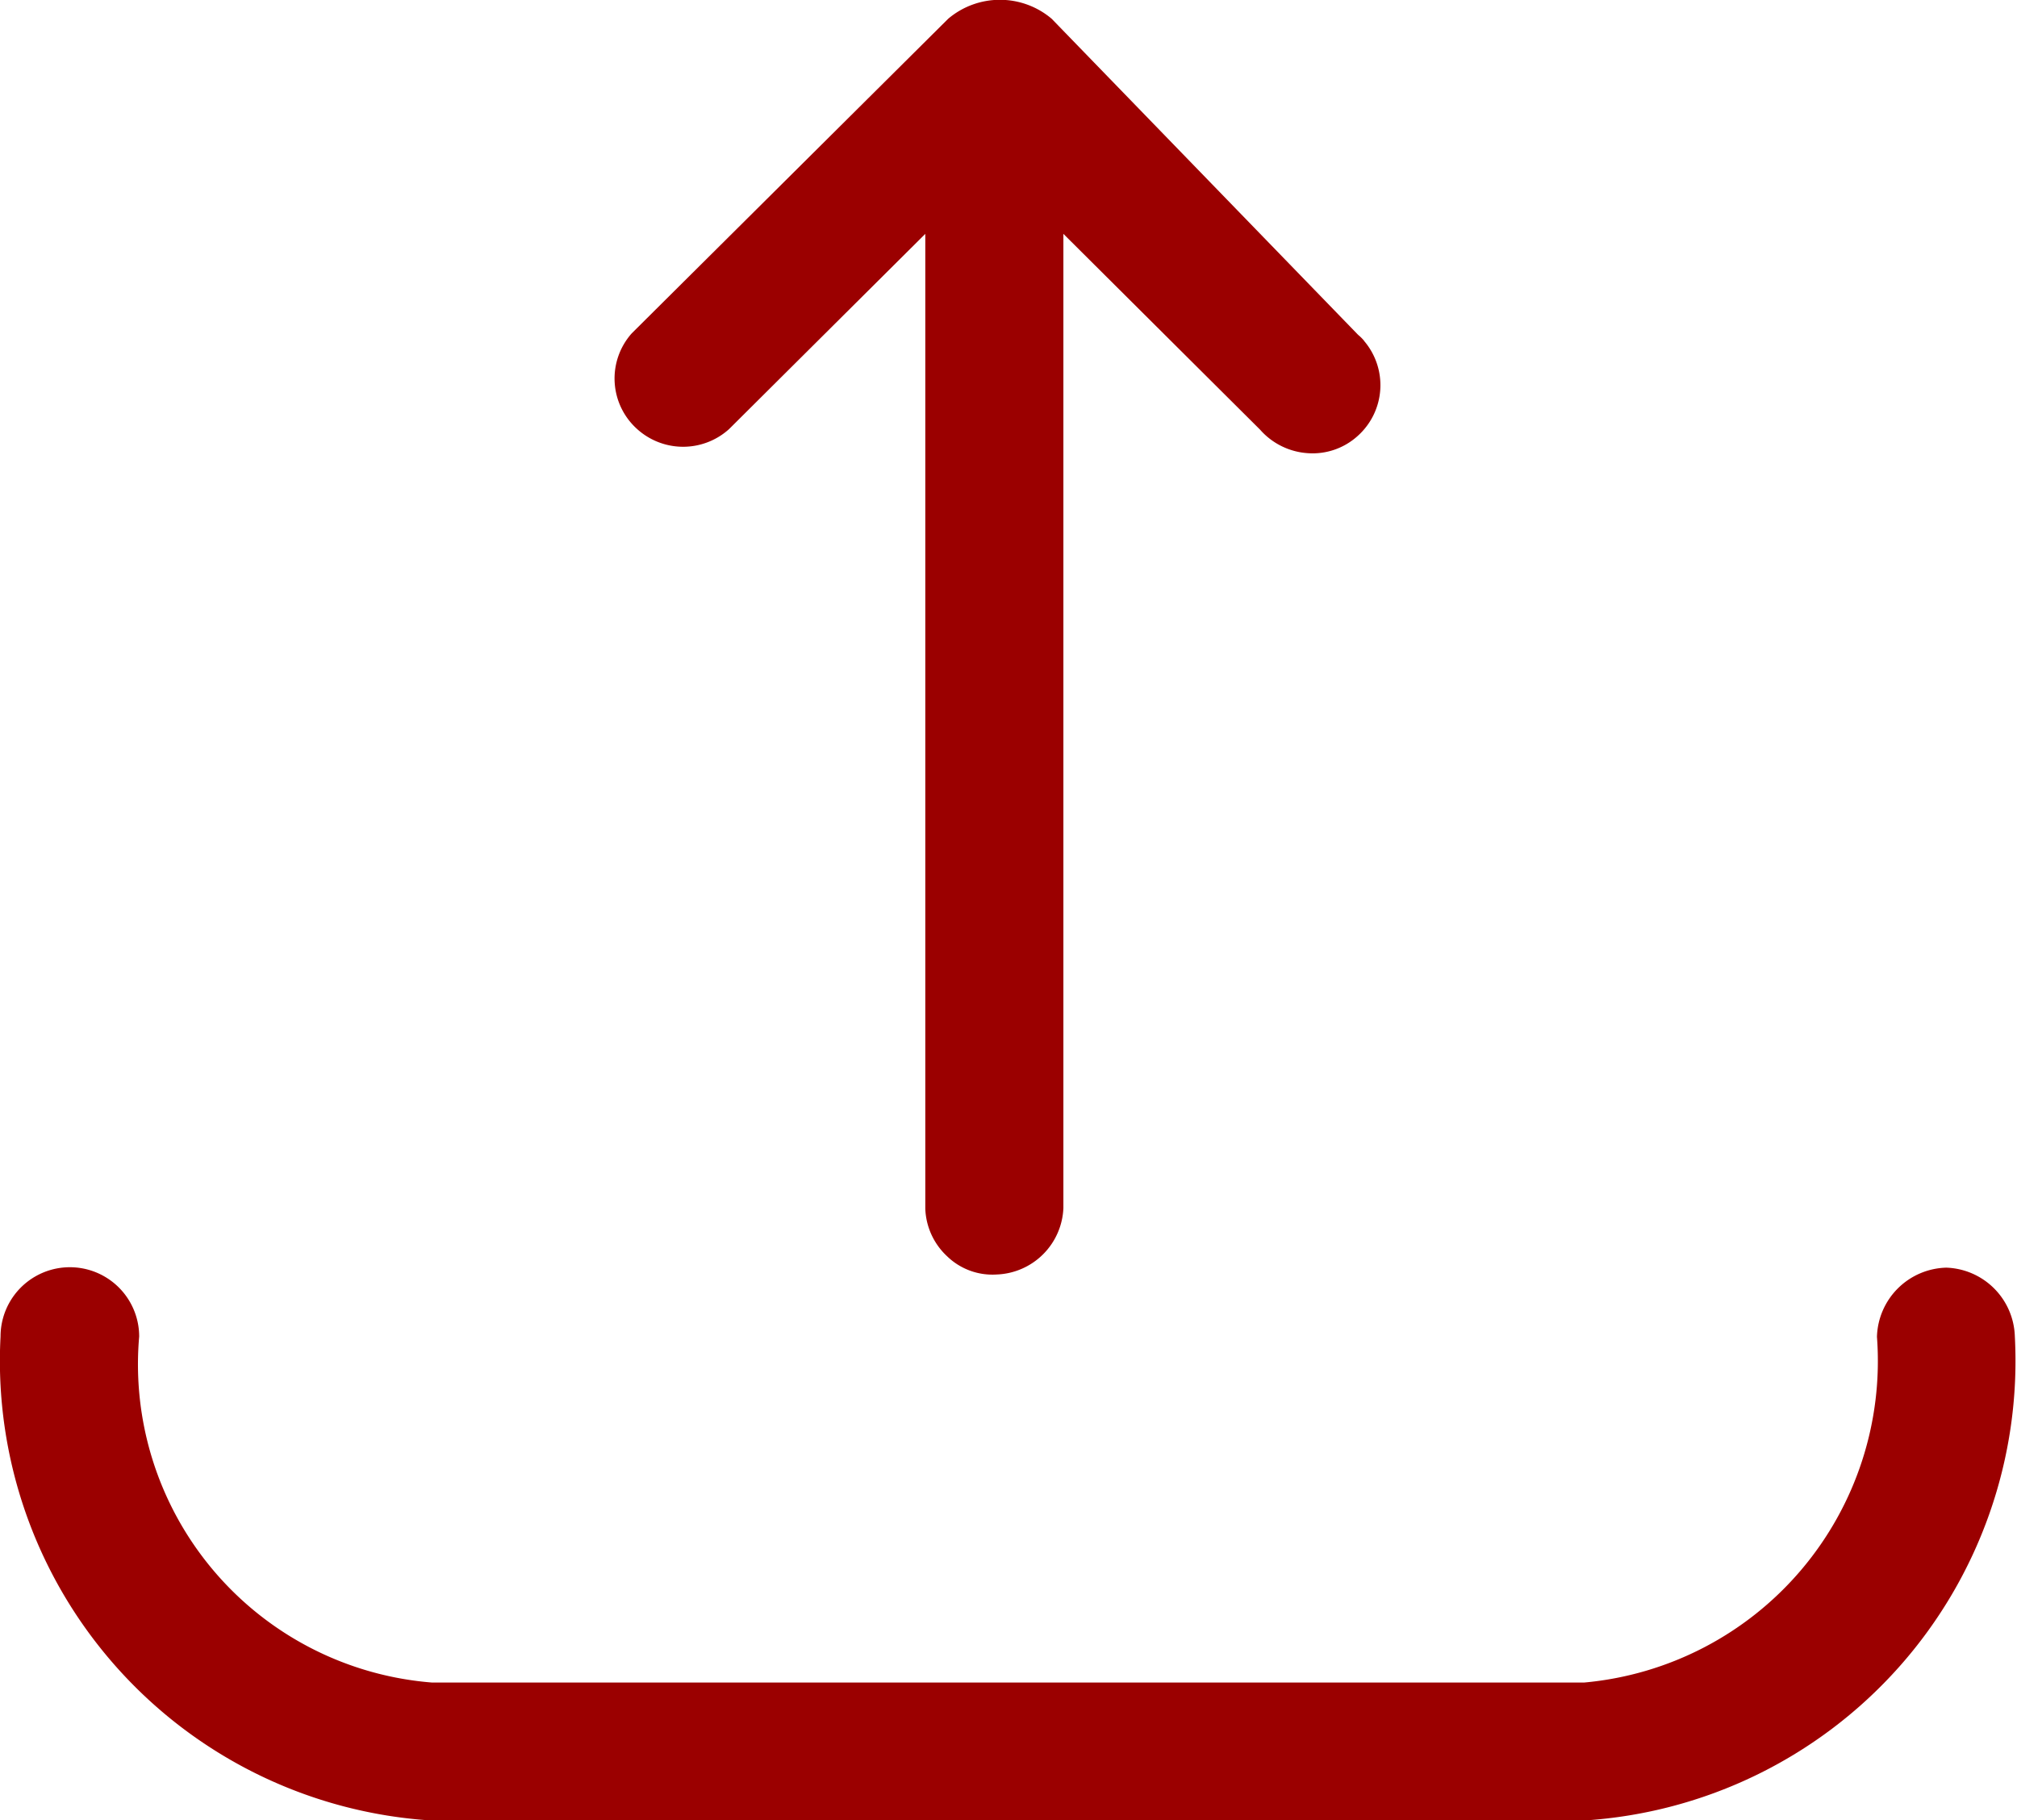
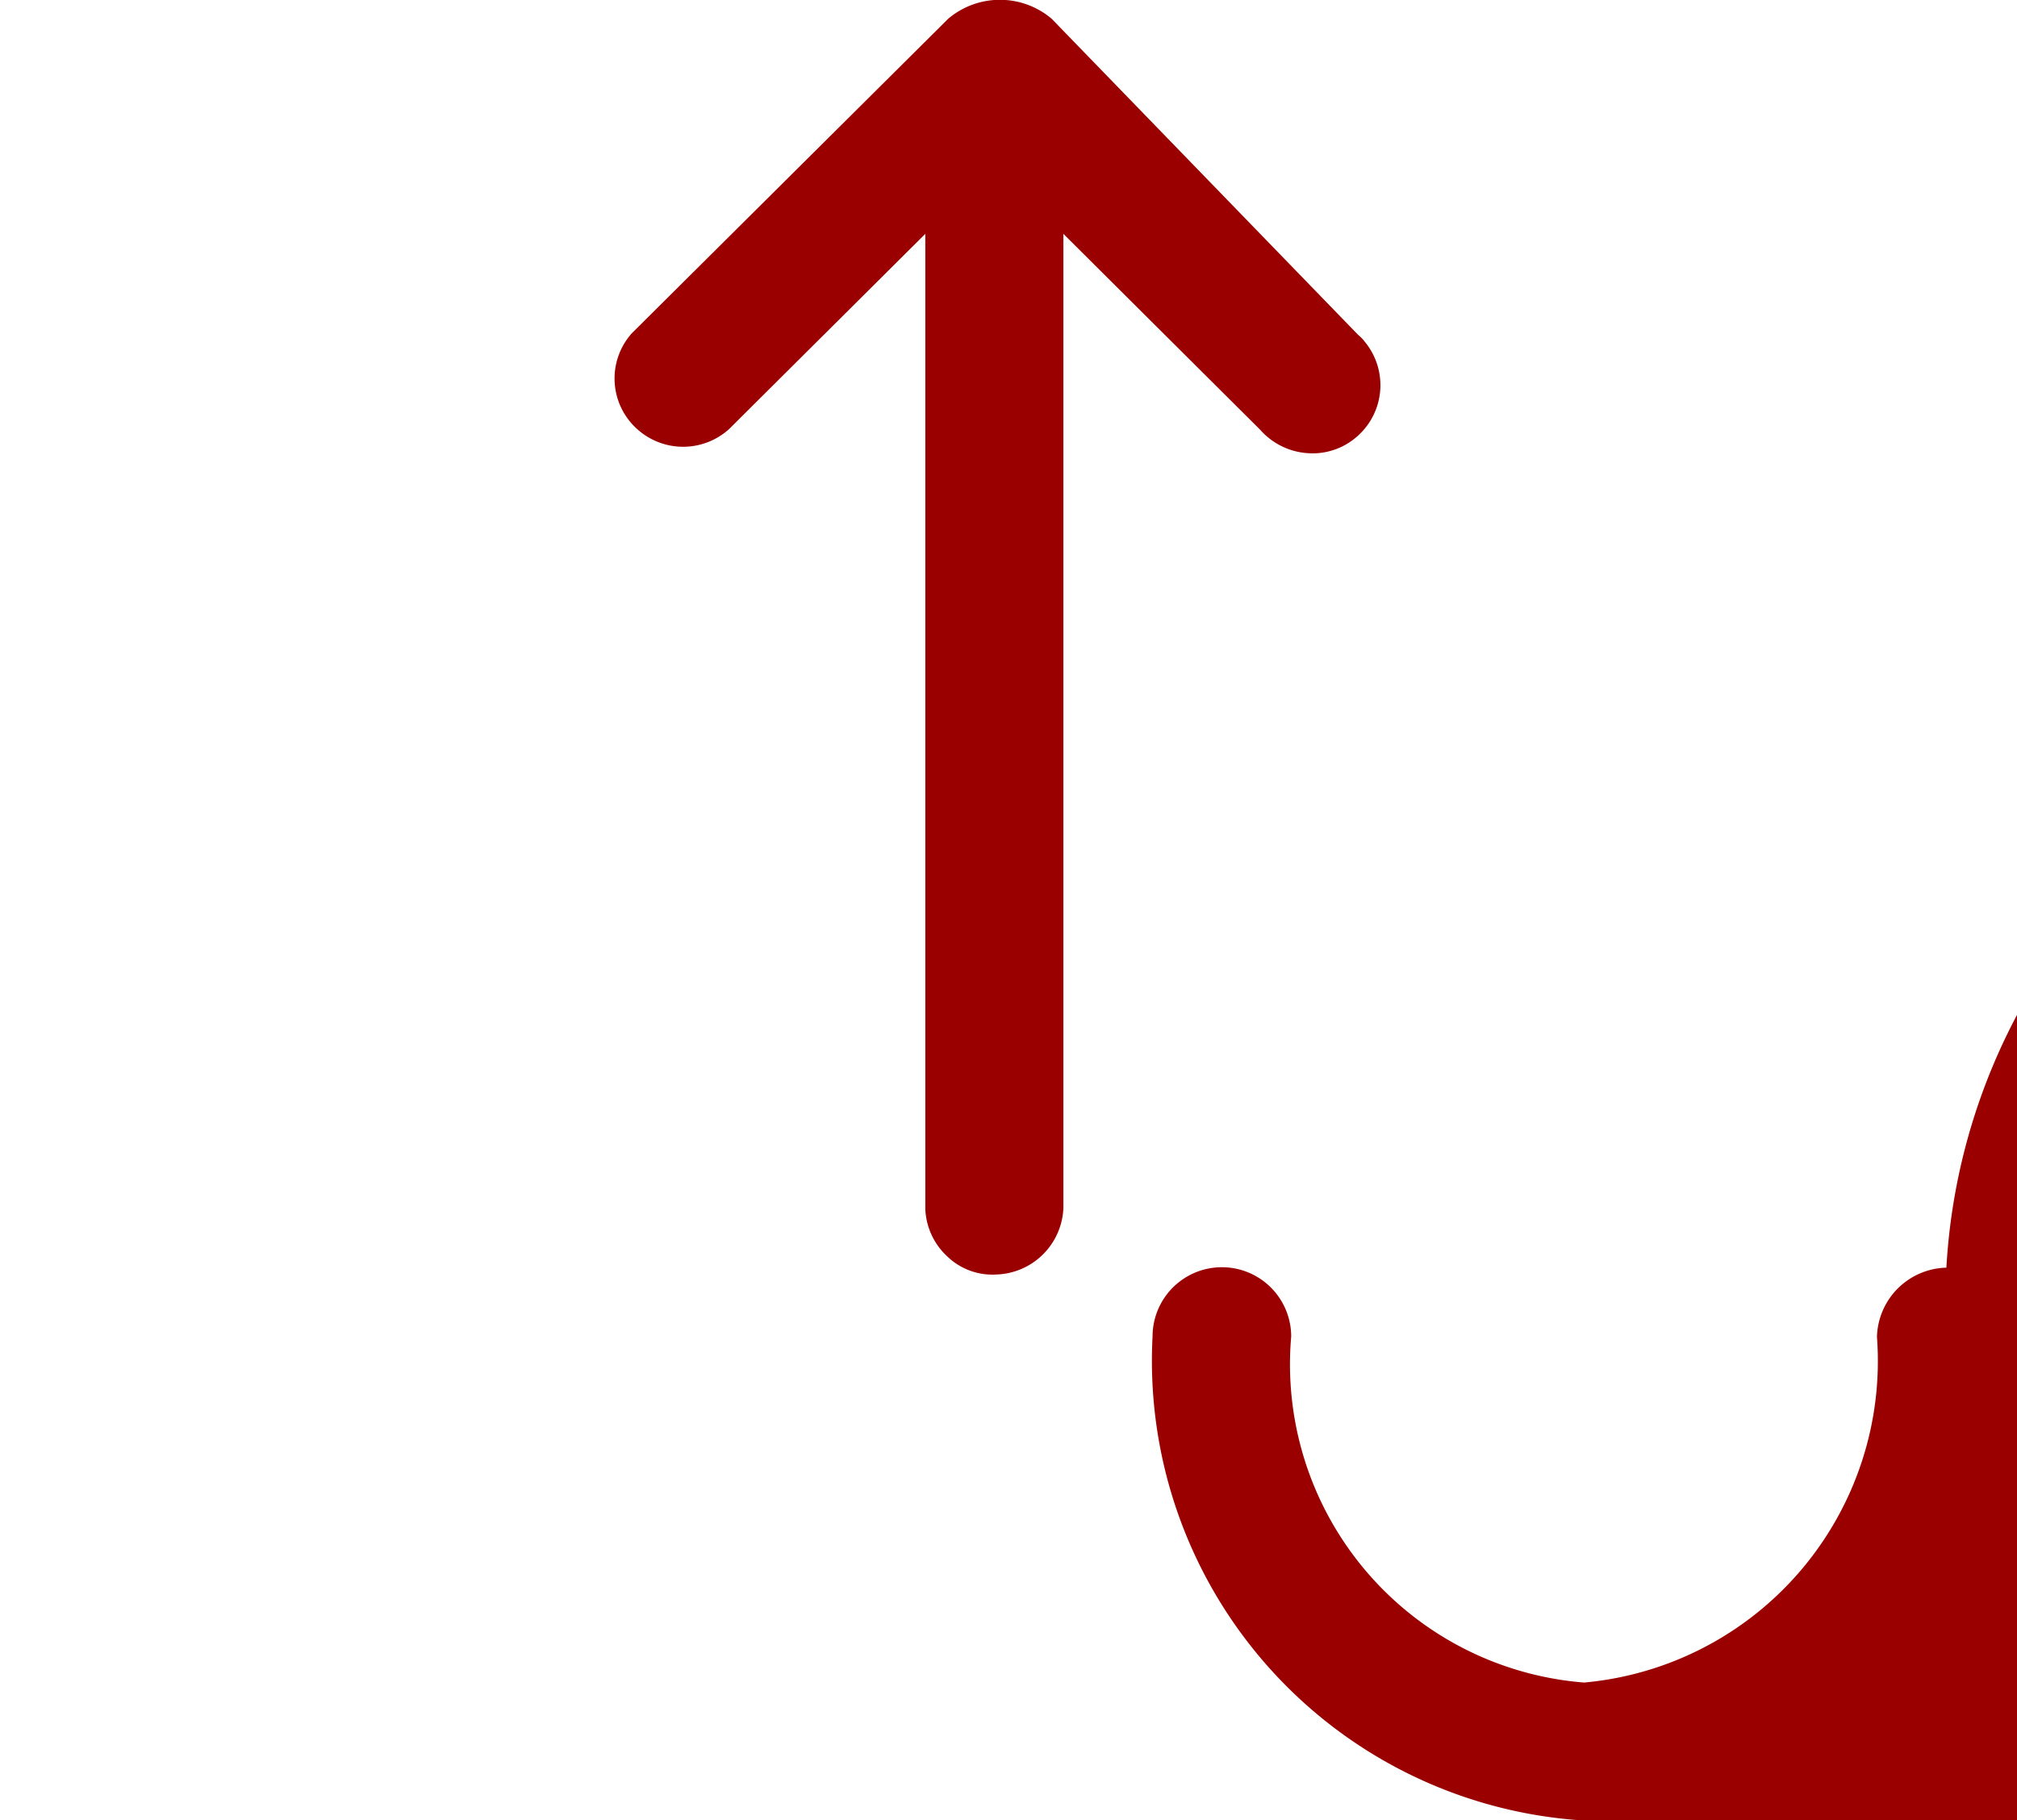
<svg xmlns="http://www.w3.org/2000/svg" width="18.594" height="16.781" viewBox="0 0 18.594 16.781">
  <defs>
    <style>
      .cls-1 {
        fill: #9b0000;
        fill-rule: evenodd;
      }
    </style>
  </defs>
-   <path id="形状_831" data-name="形状 831" class="cls-1" d="M491.068,418.5a0.656,0.656,0,0,0-.64.638,2.976,2.976,0,0,1-2.7,3.187h-10.62a2.943,2.943,0,0,1-2.7-3.19,0.639,0.639,0,0,0-1.278,0,4.246,4.246,0,0,0,3.975,4.462h10.62a4.246,4.246,0,0,0,3.974-4.465A0.654,0.654,0,0,0,491.068,418.5Zm-5.37-8.548a0.433,0.433,0,0,0-.053-0.052l-2.825-2.914a0.738,0.738,0,0,0-.954,0l-2.917,2.9a0.626,0.626,0,0,0,.05.883,0.632,0.632,0,0,0,.847,0l1.809-1.8v8.987a0.629,0.629,0,0,0,.2.438,0.6,0.6,0,0,0,.458.169,0.639,0.639,0,0,0,.615-0.612v-8.982l1.813,1.805a0.641,0.641,0,0,0,.441.217,0.618,0.618,0,0,0,.457-0.157A0.628,0.628,0,0,0,485.7,409.956Z" transform="translate(-473.125 -406.813)" />
+   <path id="形状_831" data-name="形状 831" class="cls-1" d="M491.068,418.5a0.656,0.656,0,0,0-.64.638,2.976,2.976,0,0,1-2.7,3.187a2.943,2.943,0,0,1-2.7-3.19,0.639,0.639,0,0,0-1.278,0,4.246,4.246,0,0,0,3.975,4.462h10.62a4.246,4.246,0,0,0,3.974-4.465A0.654,0.654,0,0,0,491.068,418.5Zm-5.37-8.548a0.433,0.433,0,0,0-.053-0.052l-2.825-2.914a0.738,0.738,0,0,0-.954,0l-2.917,2.9a0.626,0.626,0,0,0,.05.883,0.632,0.632,0,0,0,.847,0l1.809-1.8v8.987a0.629,0.629,0,0,0,.2.438,0.6,0.6,0,0,0,.458.169,0.639,0.639,0,0,0,.615-0.612v-8.982l1.813,1.805a0.641,0.641,0,0,0,.441.217,0.618,0.618,0,0,0,.457-0.157A0.628,0.628,0,0,0,485.7,409.956Z" transform="translate(-473.125 -406.813)" />
</svg>